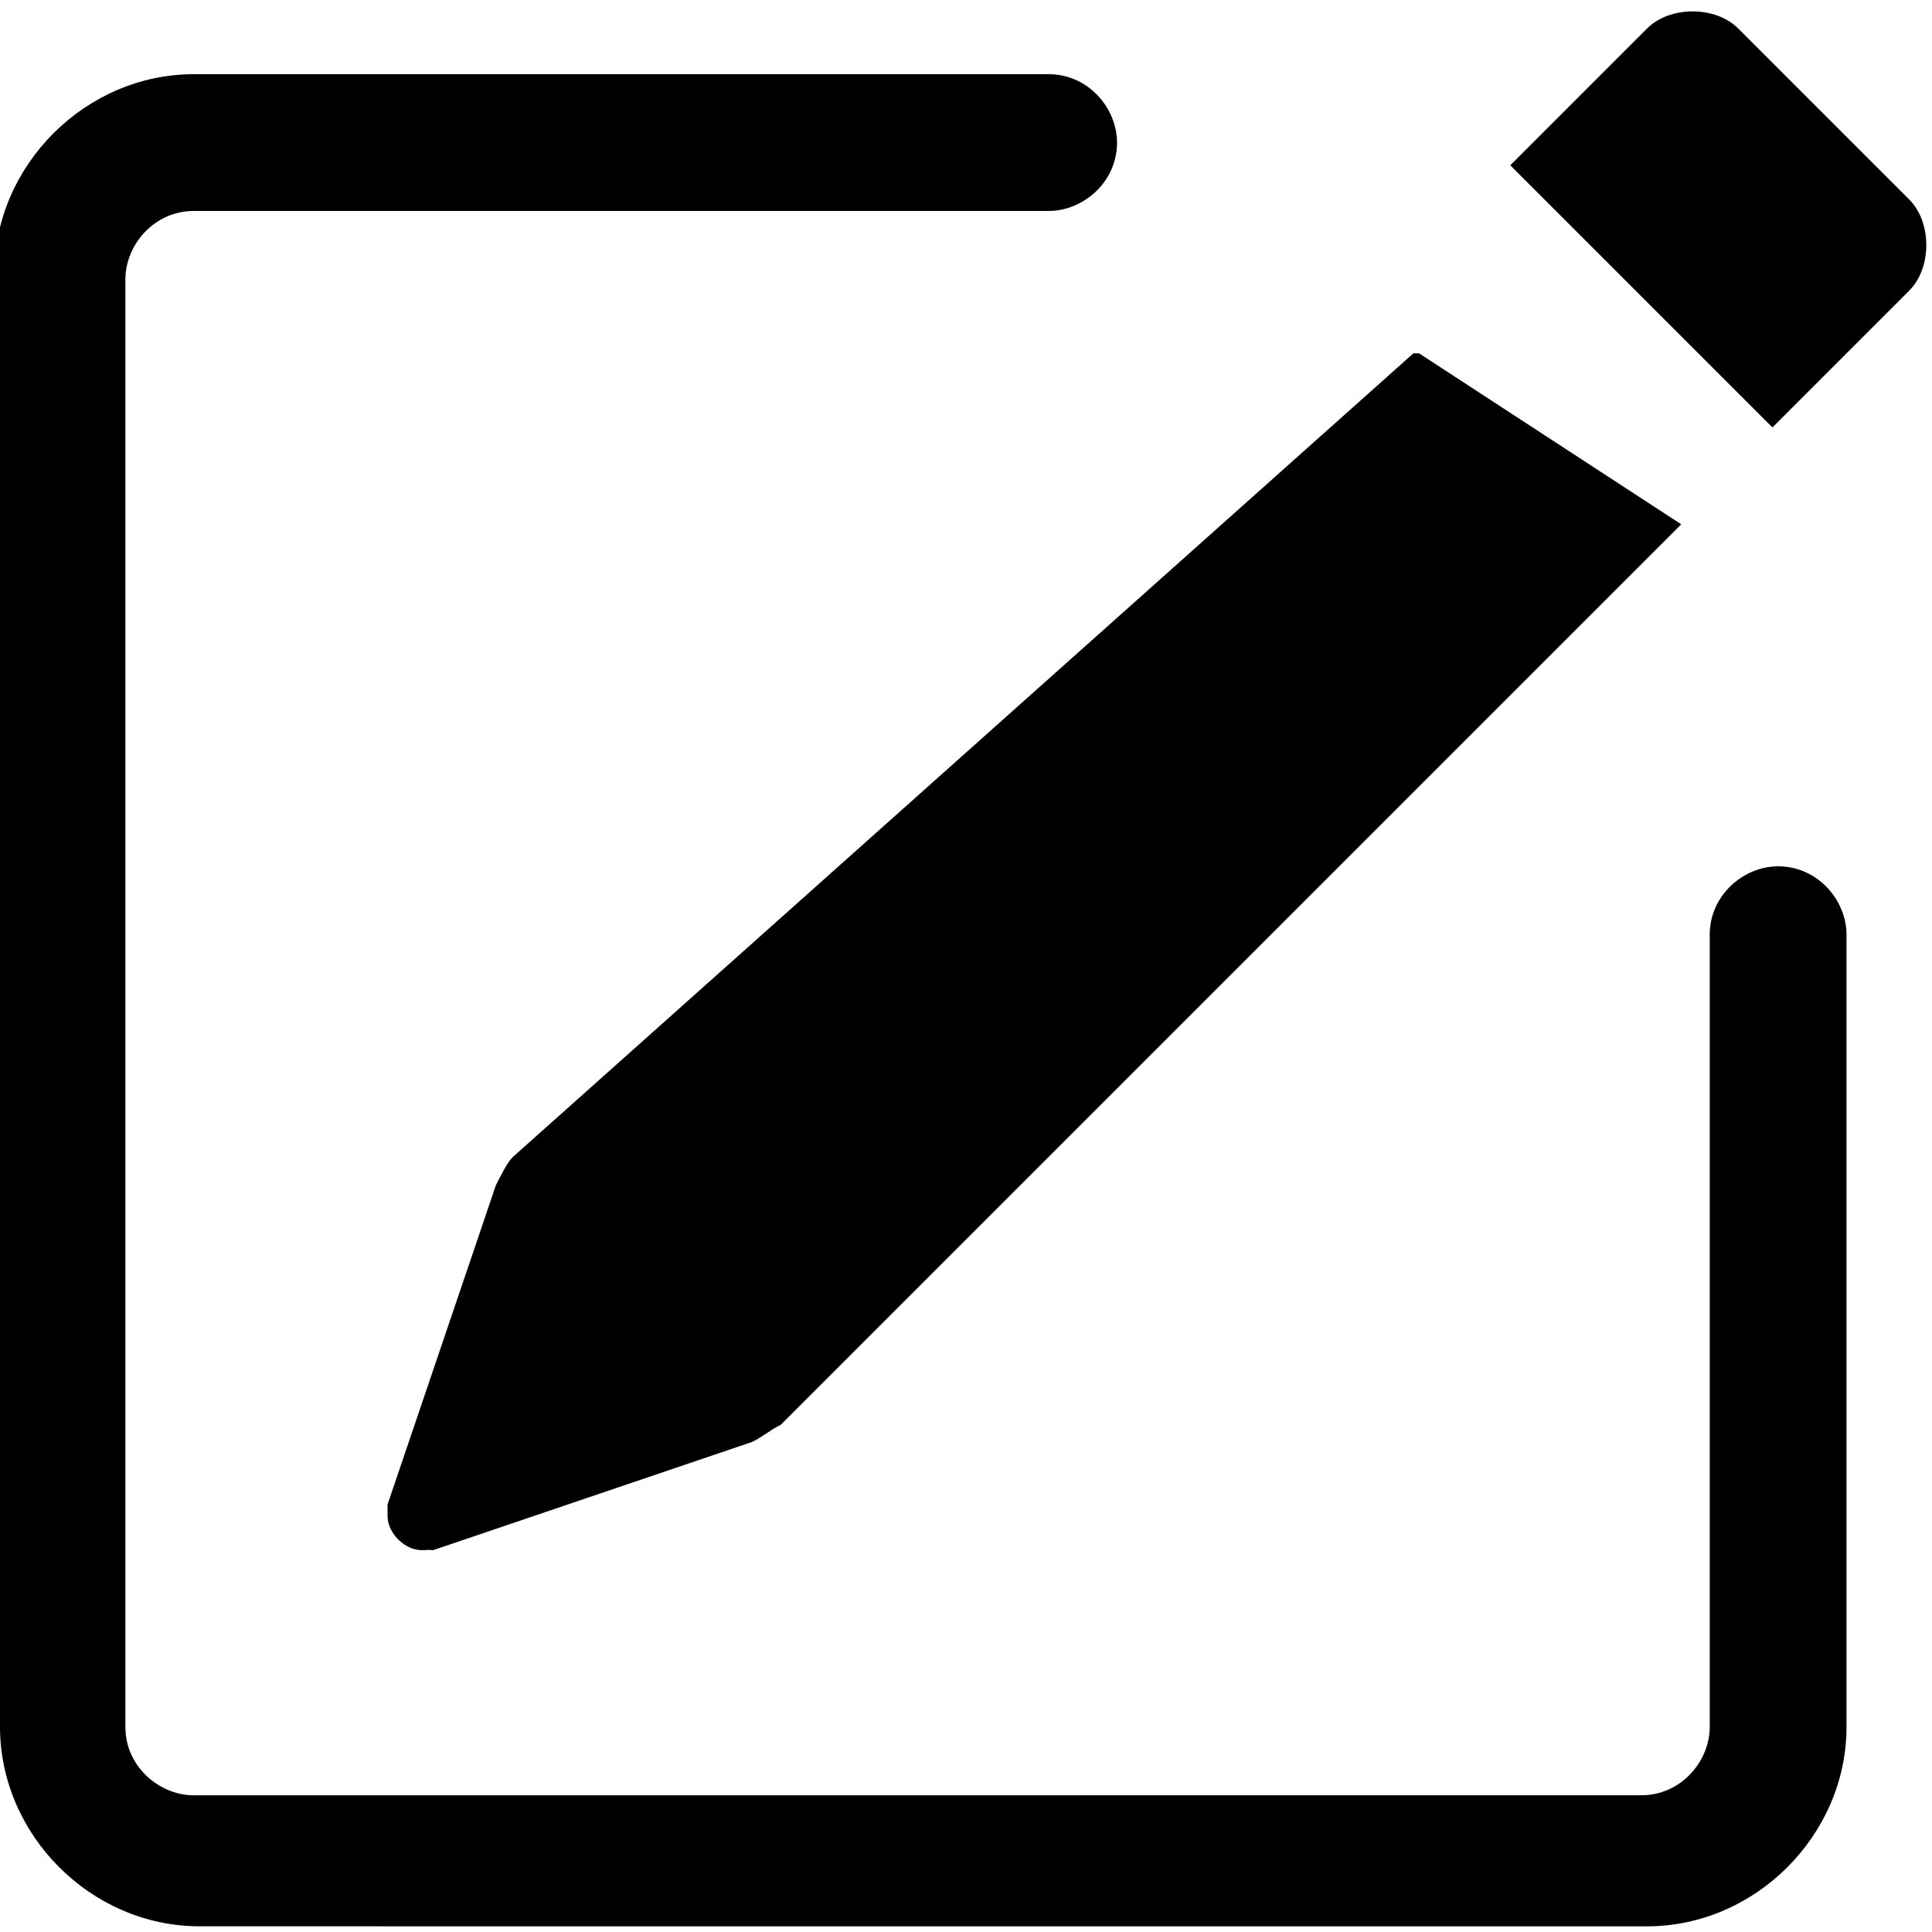
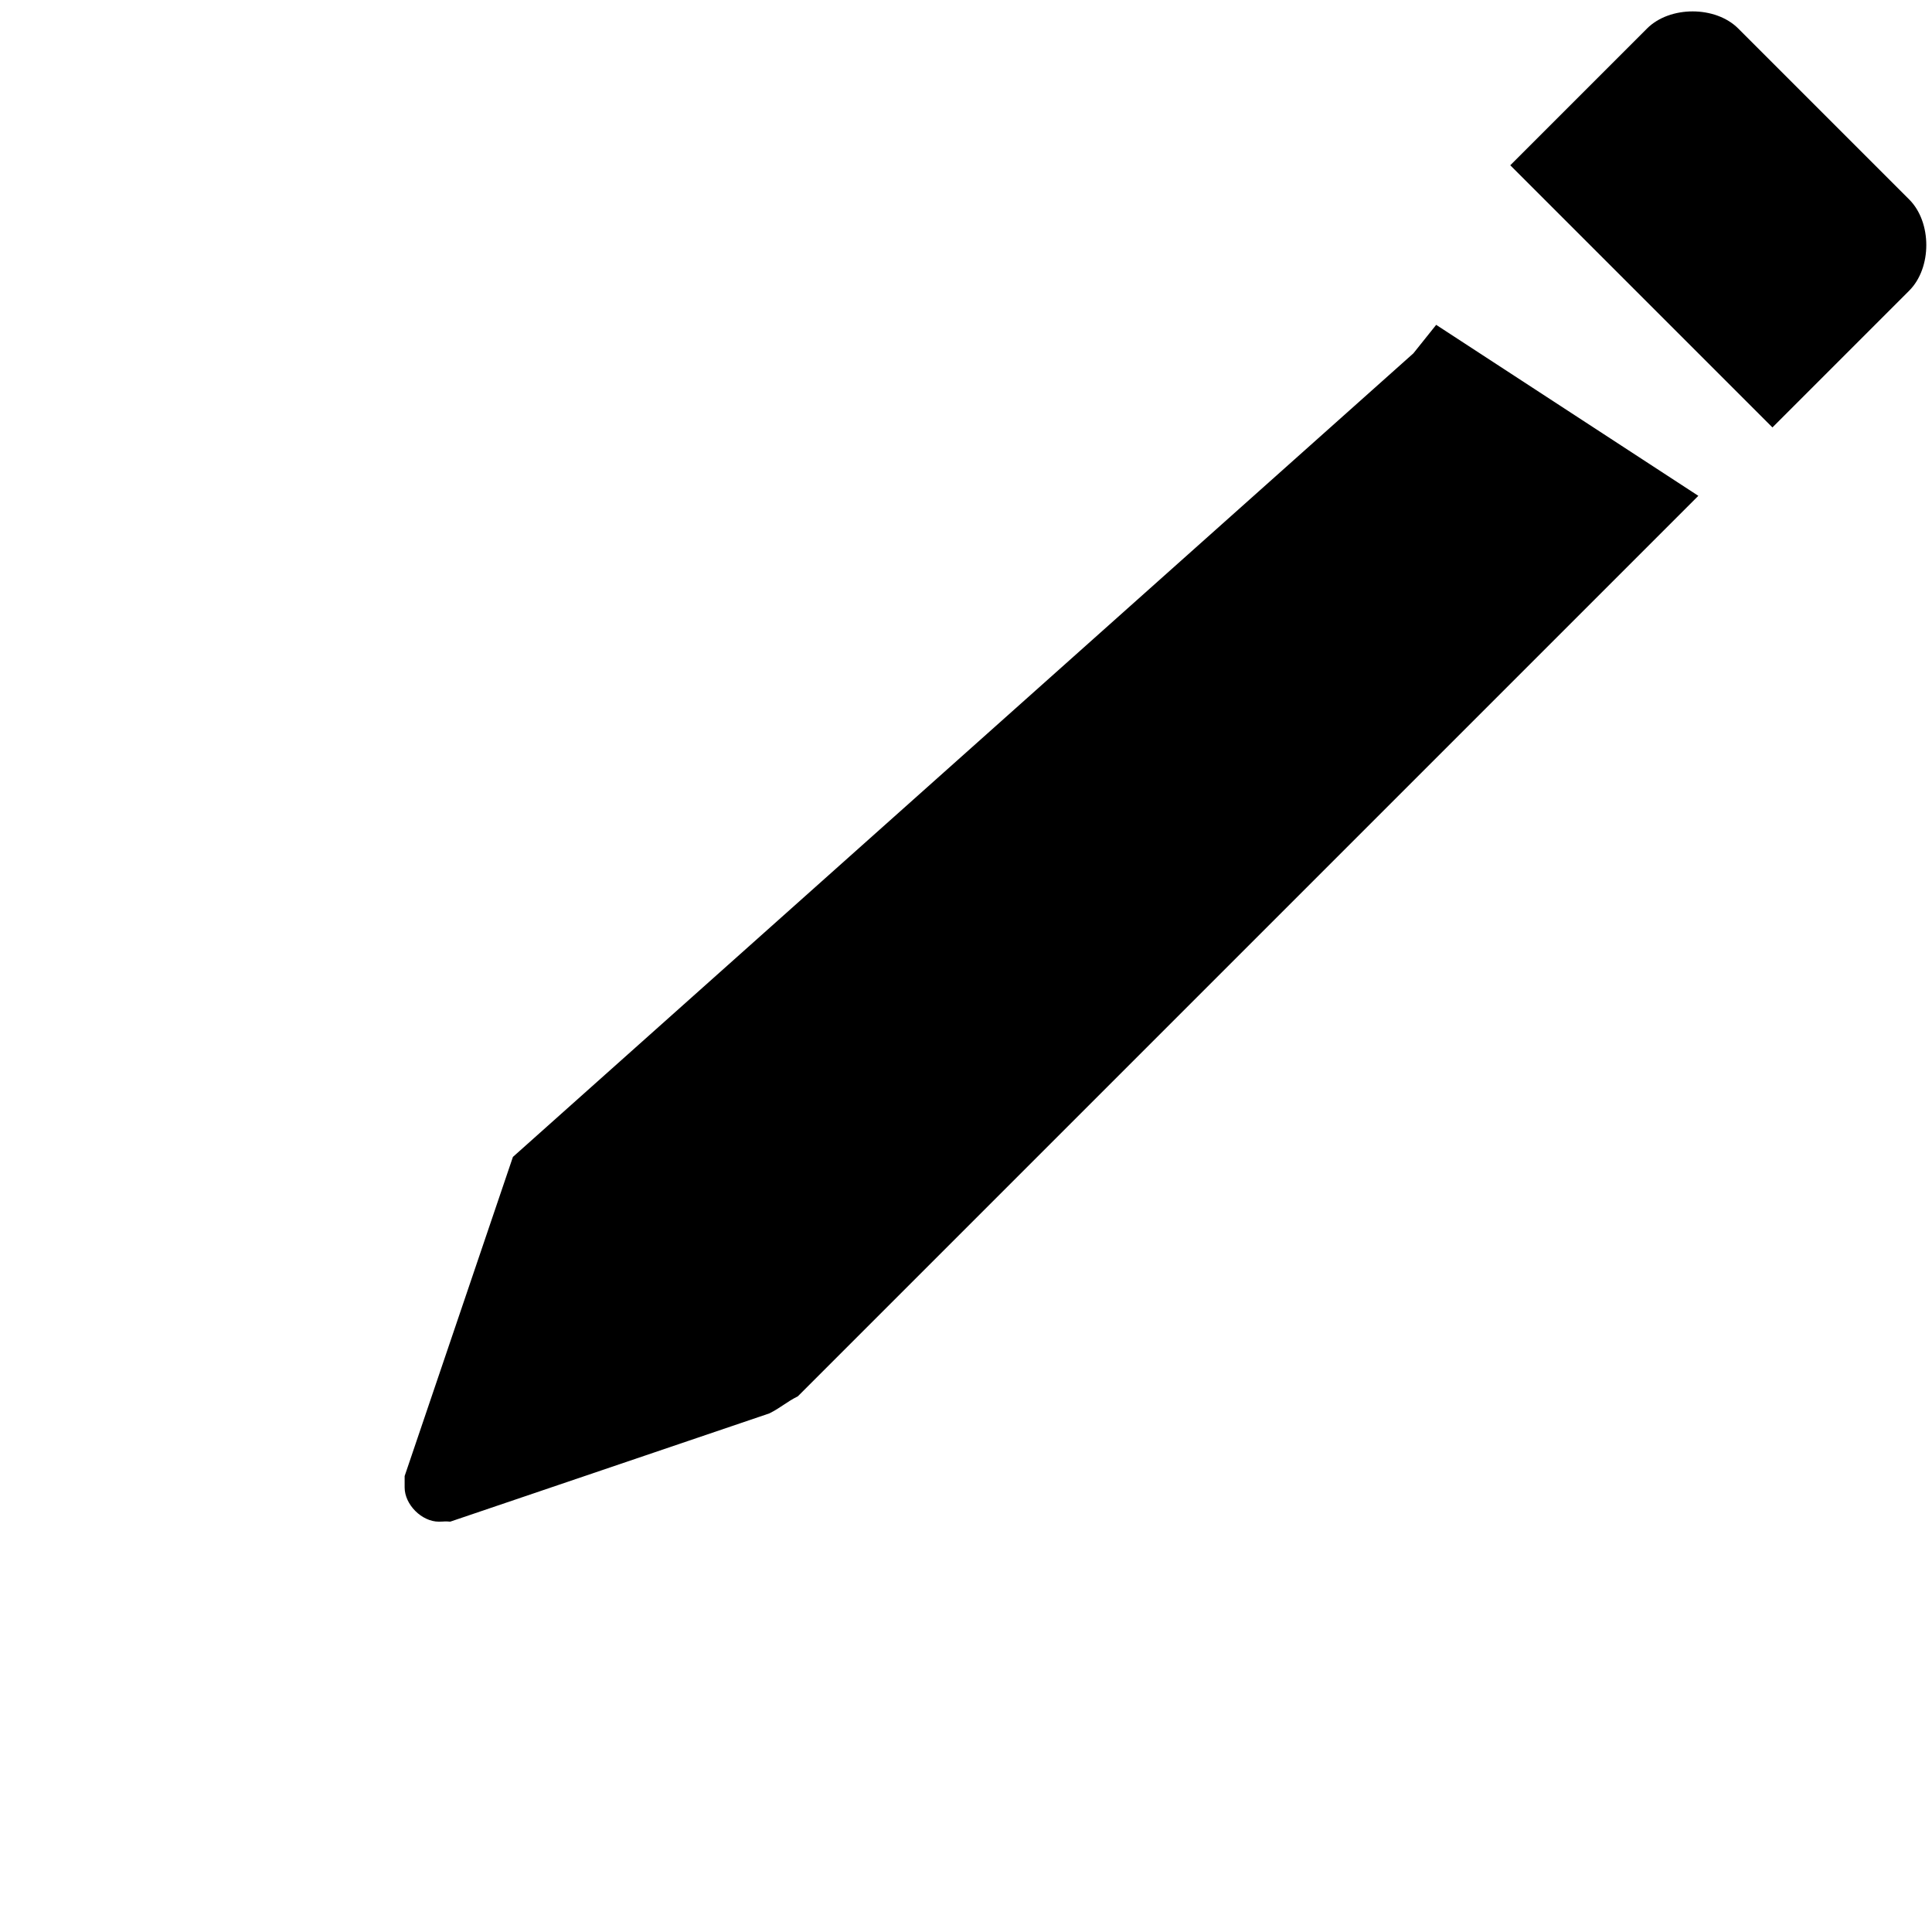
<svg xmlns="http://www.w3.org/2000/svg" xml:space="preserve" width="16px" height="16px" style="shape-rendering:geometricPrecision; text-rendering:geometricPrecision; image-rendering:optimizeQuality; fill-rule:evenodd; clip-rule:evenodd" viewBox="0 0 0.339 0.335">
  <defs>
    <style type="text/css">
   
    .fil0 {fill:#000000}
   
  </style>
  </defs>
  <g id="Слой_x0020_1">
    <g id="_115455952">
-       <path id="_114415192" class="fil0" d="M0.335 0.033c0.002,0.002 0.003,0.005 0.003,0.008 0,0.003 -0.001,0.006 -0.003,0.008l-0.024 0.024 -0.046 -0.046 0.024 -0.024c0.002,-0.002 0.005,-0.003 0.008,-0.003 0.003,0 0.006,0.001 0.008,0.003l0.03 0.03 0 2.62267e-005zm-0.087 0.027l-0.158 0.141c-0.001,0.001 -0.002,0.003 -0.003,0.005l-0.019 0.056c-0,0.001 -0,0.001 -0,0.002 0,0.003 0.003,0.006 0.006,0.006 0.001,0 0.001,-9.61646e-005 0.002,-0l0.056 -0.019c0.002,-0.001 0.003,-0.002 0.005,-0.003l0.158 -0.158 -0.046 -0.03z" />
-       <path id="_114415168" class="fil0" d="M0 0.301c8.74223e-006,0.019 0.016,0.035 0.035,0.035l0.254 8.74223e-006c0.019,-8.74223e-006 0.035,-0.016 0.035,-0.035l0 -0.139c0,-0.006 -0.005,-0.012 -0.012,-0.012 -0.006,0 -0.012,0.005 -0.012,0.012l0 0.139c0,0.006 -0.005,0.012 -0.012,0.012l-0.254 8.74223e-006c-0.006,-8.74223e-006 -0.012,-0.005 -0.012,-0.012l0 -0.254c0,-0.006 0.005,-0.012 0.012,-0.012l0.15 0c0.006,0 0.012,-0.005 0.012,-0.012 0,-0.006 -0.005,-0.012 -0.012,-0.012l-0.15 0c-0.019,0 -0.035,0.016 -0.035,0.035l0 0.254 -8.74223e-006 0z" />
+       <path id="_114415192" class="fil0" d="M0.335 0.033c0.002,0.002 0.003,0.005 0.003,0.008 0,0.003 -0.001,0.006 -0.003,0.008l-0.024 0.024 -0.046 -0.046 0.024 -0.024c0.002,-0.002 0.005,-0.003 0.008,-0.003 0.003,0 0.006,0.001 0.008,0.003l0.03 0.03 0 2.62267e-005zm-0.087 0.027l-0.158 0.141l-0.019 0.056c-0,0.001 -0,0.001 -0,0.002 0,0.003 0.003,0.006 0.006,0.006 0.001,0 0.001,-9.61646e-005 0.002,-0l0.056 -0.019c0.002,-0.001 0.003,-0.002 0.005,-0.003l0.158 -0.158 -0.046 -0.03z" />
    </g>
  </g>
</svg>